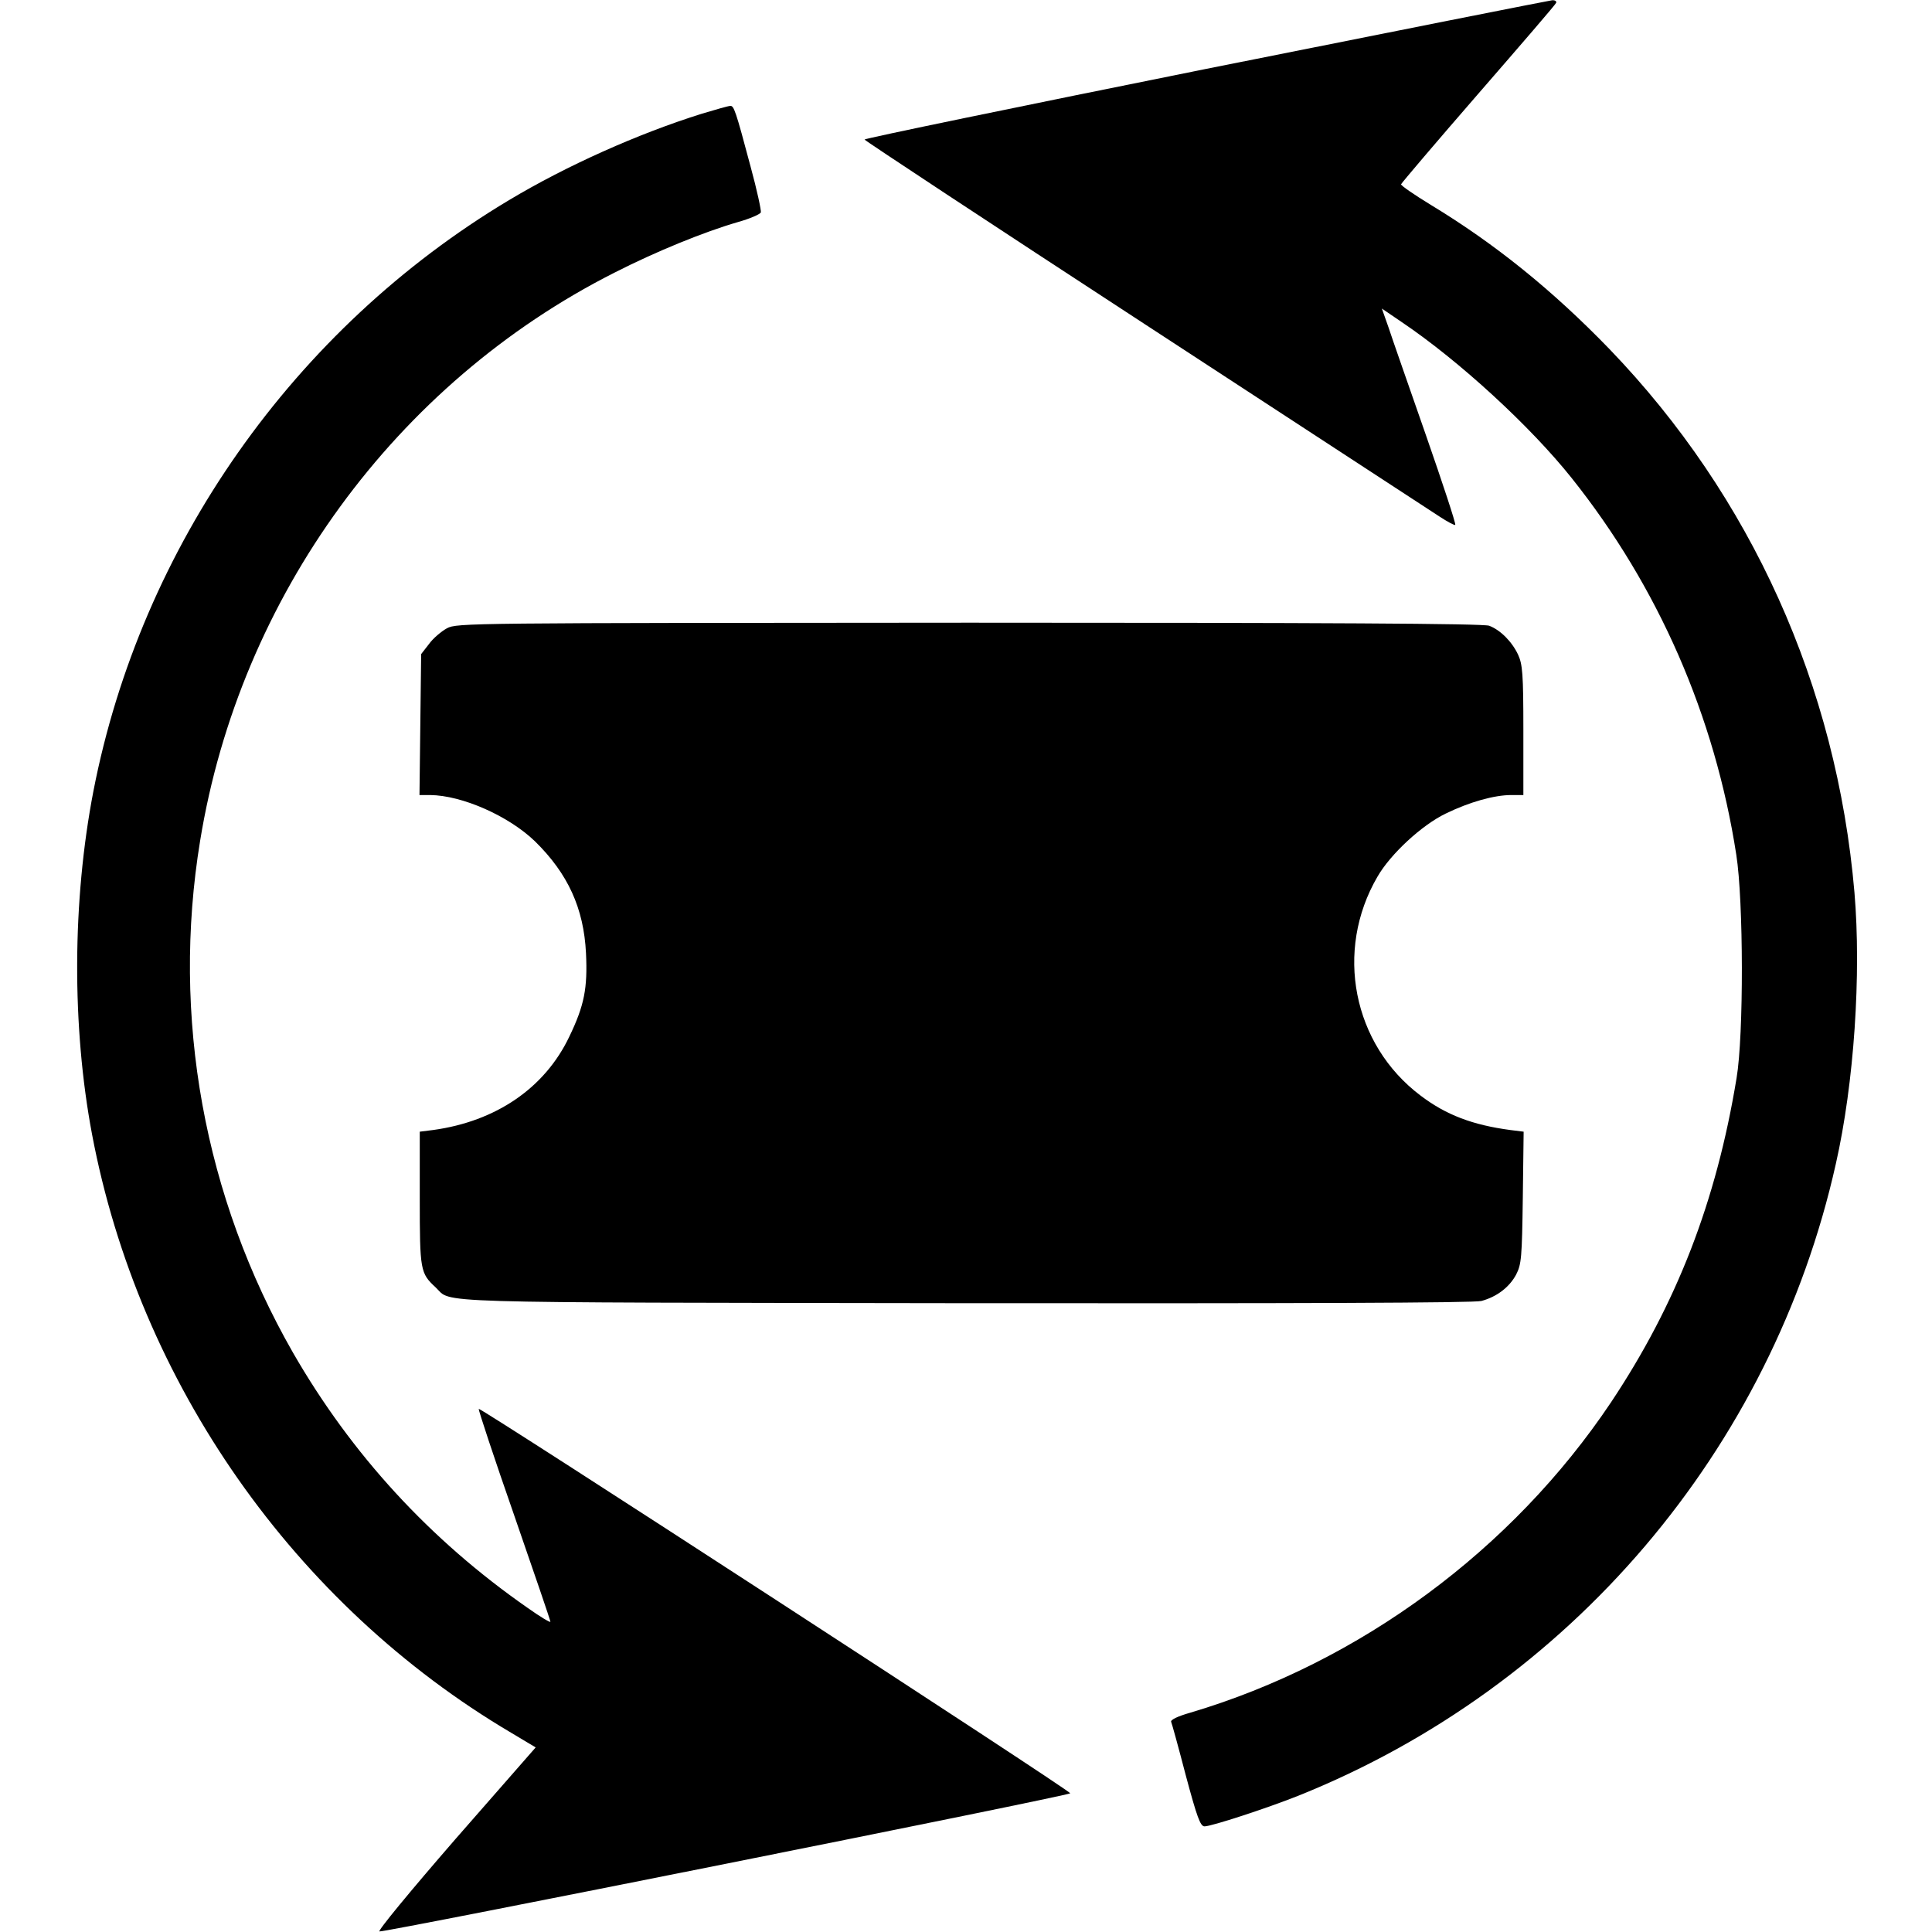
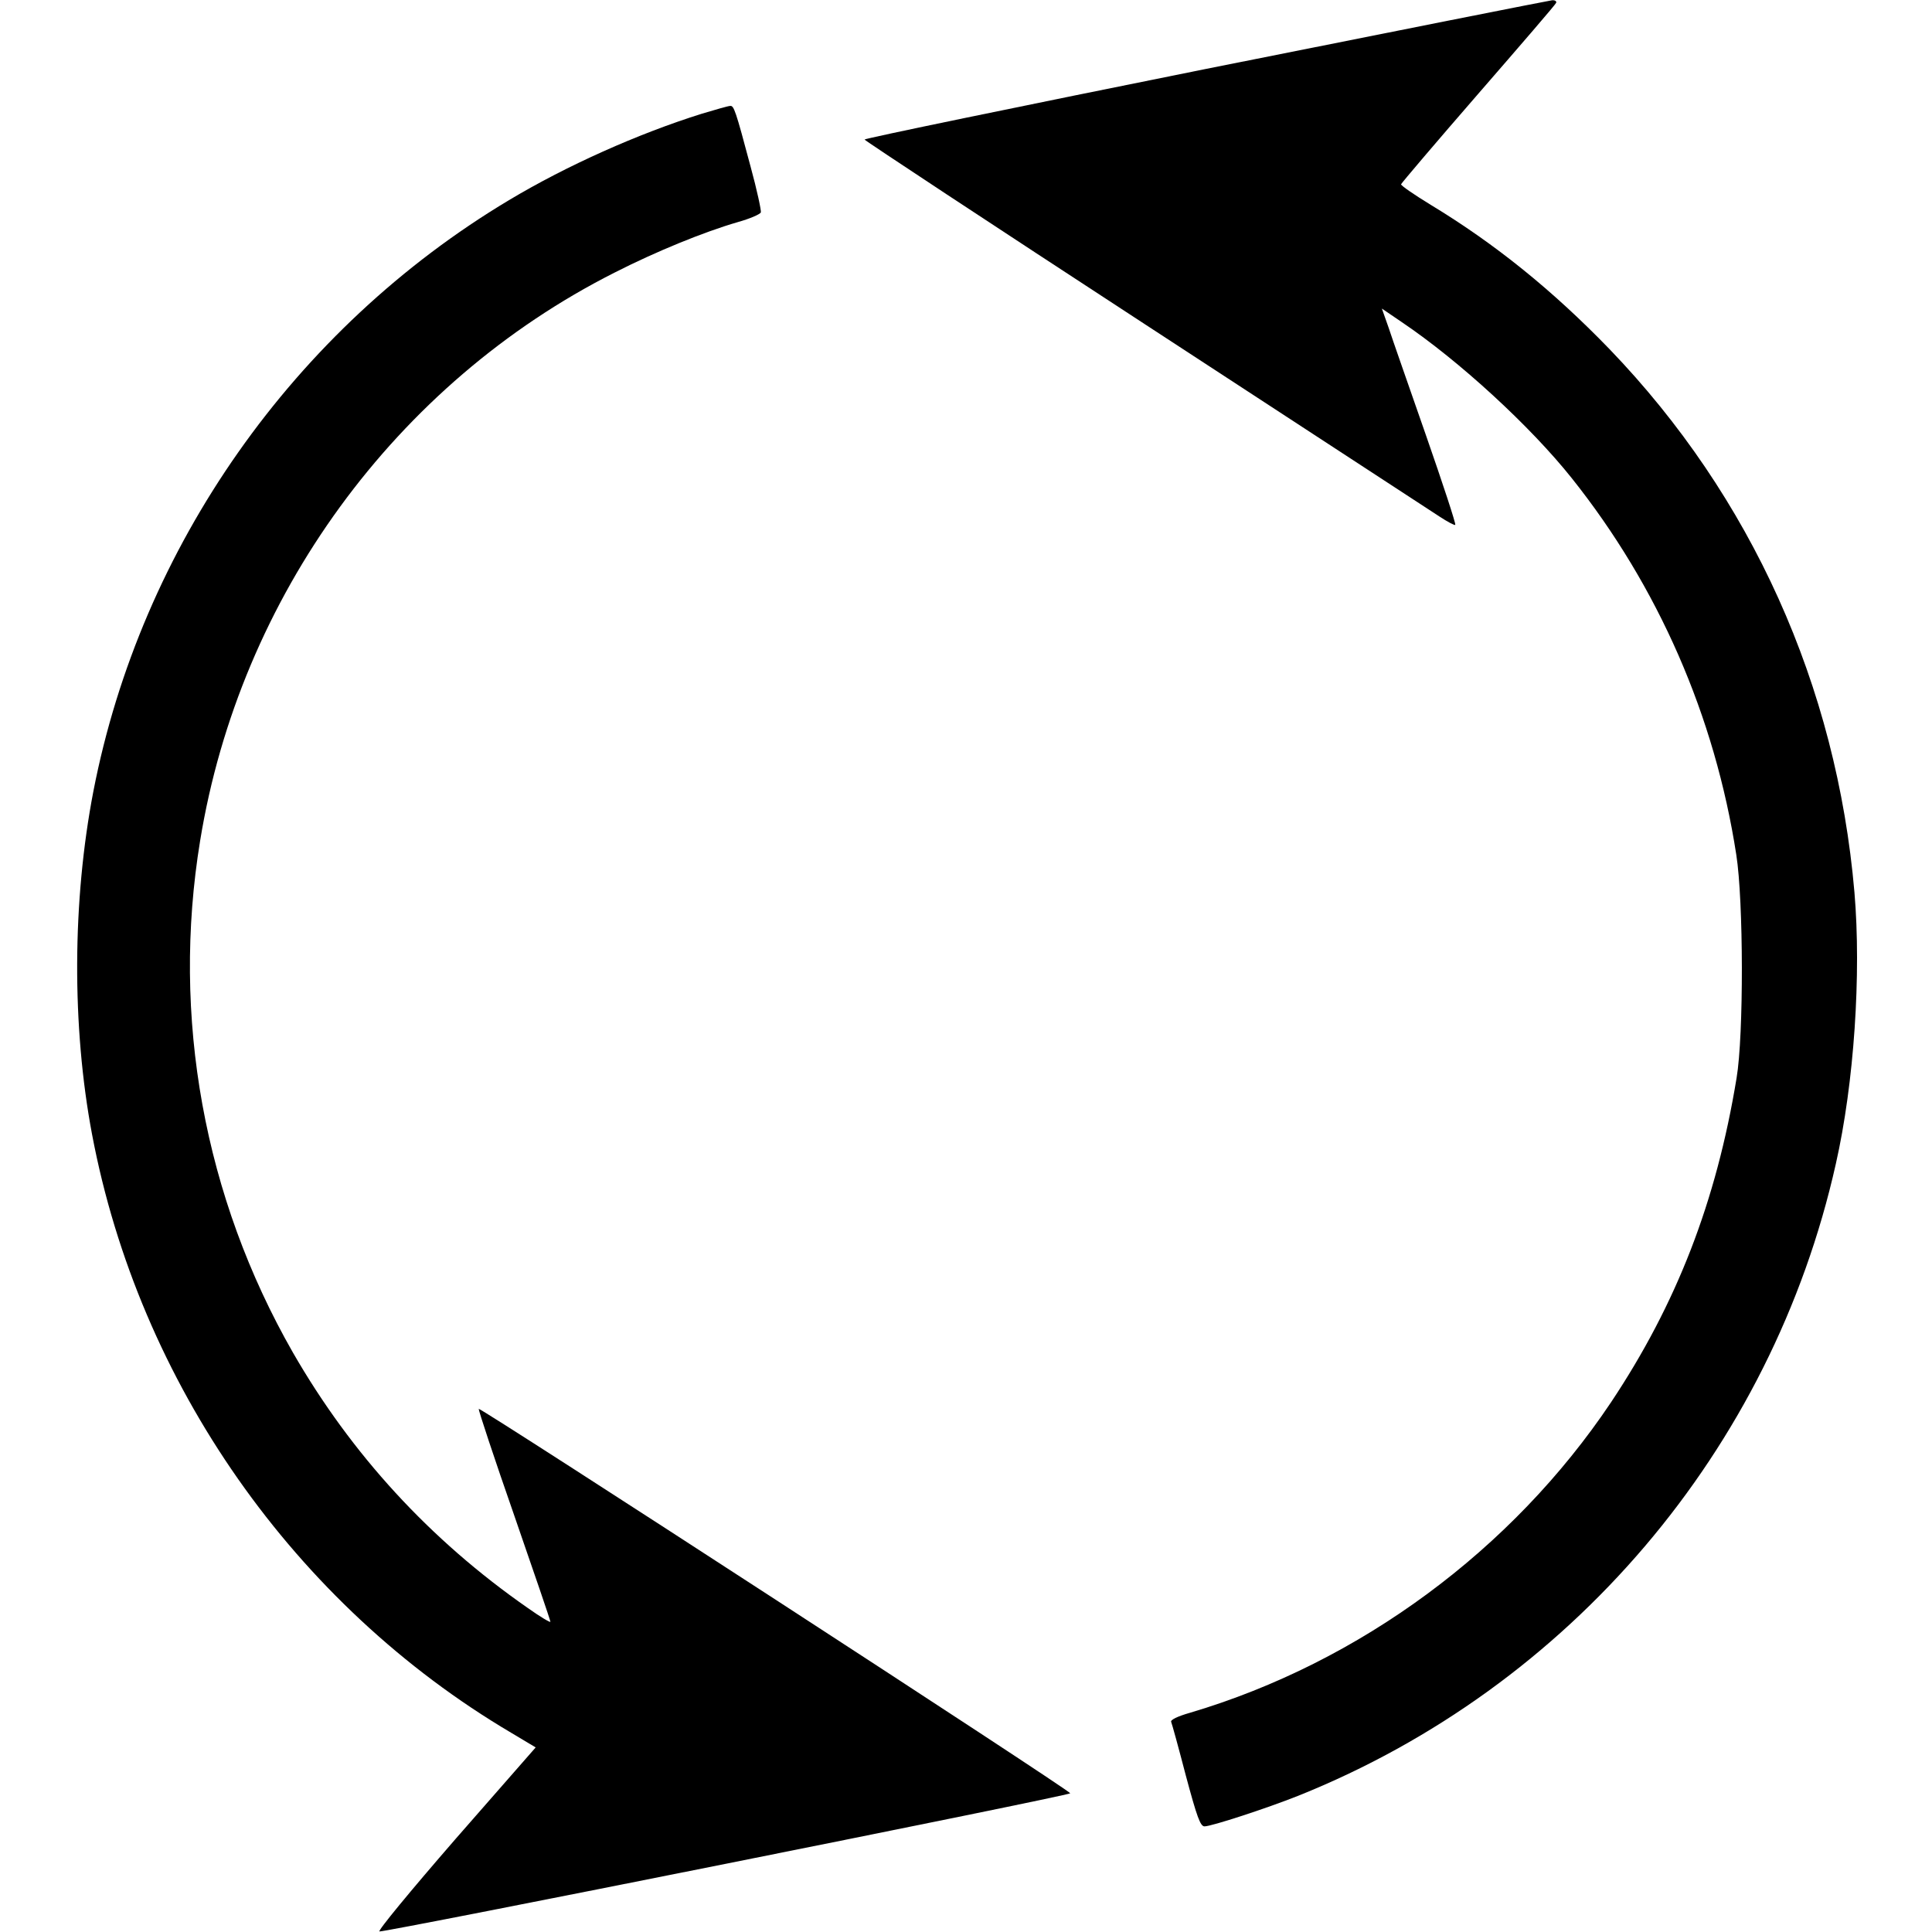
<svg xmlns="http://www.w3.org/2000/svg" version="1.0" width="695pt" height="695pt" viewBox="0 0 695 695" preserveAspectRatio="xMidYMid meet">
  <g transform="translate(0,695) scale(0.1,-0.1)" fill="#000000" stroke="none">
    <path d="M4338 6702 c-676 -136 -1228 -250 -1228 -254 0 -3 453 -302 1008 -664 554 -362 1031 -673 1060 -692 29 -19 55 -33 57 -30 3 3 -45 149 -106 324 -61 175 -122 349 -134 386 l-24 68 72 -49 c206 -139 462 -374 611 -561 311 -390 515 -856 592 -1355 26 -165 27 -649 1 -803 -73 -445 -216 -813 -452 -1167 -355 -530 -903 -935 -1513 -1116 -46 -13 -72 -26 -69 -33 3 -7 27 -94 53 -194 40 -149 52 -182 67 -182 25 0 224 65 337 110 978 392 1704 1245 1934 2273 66 291 92 683 67 977 -64 743 -371 1424 -881 1954 -205 212 -412 379 -643 519 -59 36 -107 69 -107 74 1 4 126 151 278 326 152 175 279 322 280 327 2 6 -5 10 -15 9 -10 -1 -570 -112 -1245 -247z" />
    <path d="M2525 6541 c-230 -72 -487 -187 -694 -311 -774 -463 -1324 -1246 -1495 -2126 -76 -394 -78 -846 -5 -1234 169 -895 728 -1693 1509 -2154 l87 -52 -288 -329 c-165 -190 -281 -331 -274 -333 18 -4 2485 489 2485 497 -1 11 -2125 1391 -2128 1383 -1 -5 56 -178 128 -384 71 -205 130 -377 130 -382 0 -4 -37 18 -82 50 -352 245 -634 553 -844 918 -320 559 -438 1208 -334 1842 143 877 703 1645 1490 2043 149 76 323 147 444 182 43 12 80 28 83 35 2 6 -14 81 -37 165 -54 203 -60 219 -73 218 -7 0 -52 -13 -102 -28z" />
-     <path d="M1608 4690 c-20 -11 -50 -36 -65 -57 l-28 -36 -3 -254 -3 -253 38 0 c115 -1 283 -75 378 -167 118 -116 175 -240 183 -402 6 -126 -6 -188 -60 -300 -88 -185 -264 -305 -490 -336 l-48 -6 0 -240 c0 -260 2 -269 57 -320 62 -58 -73 -54 1901 -57 1206 -1 1837 1 1861 8 56 15 101 50 125 95 19 37 21 60 24 277 l3 237 -48 6 c-135 18 -231 54 -323 124 -244 184 -310 521 -155 787 47 82 160 186 245 227 86 42 175 67 237 67 l43 0 0 233 c0 204 -3 237 -19 272 -22 47 -64 89 -104 104 -20 8 -592 11 -1870 11 -1807 -1 -1843 -1 -1879 -20z" />
  </g>
</svg>